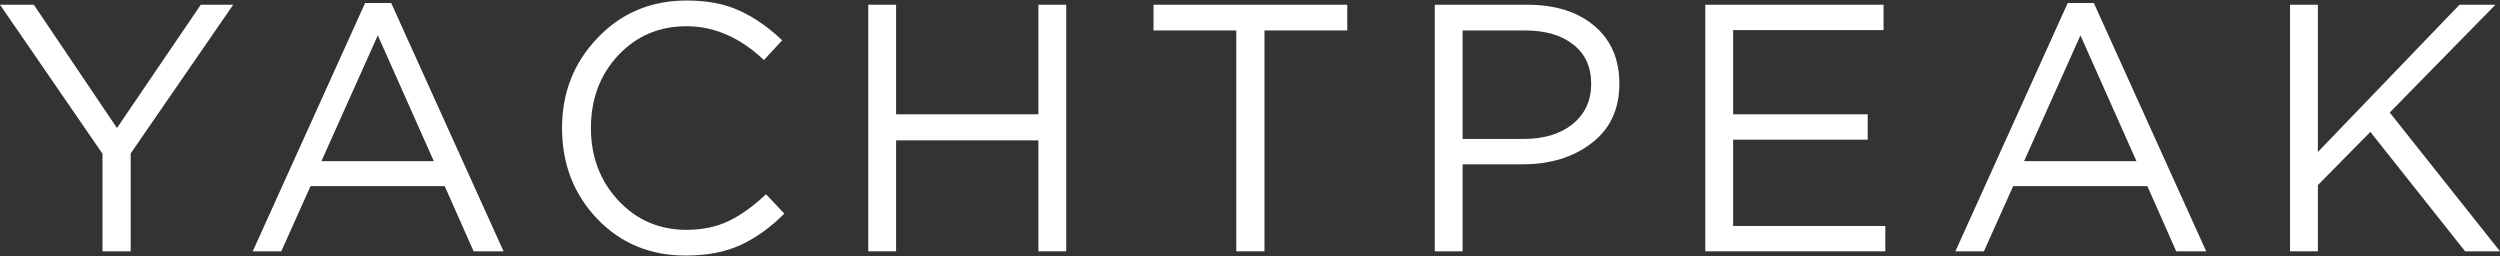
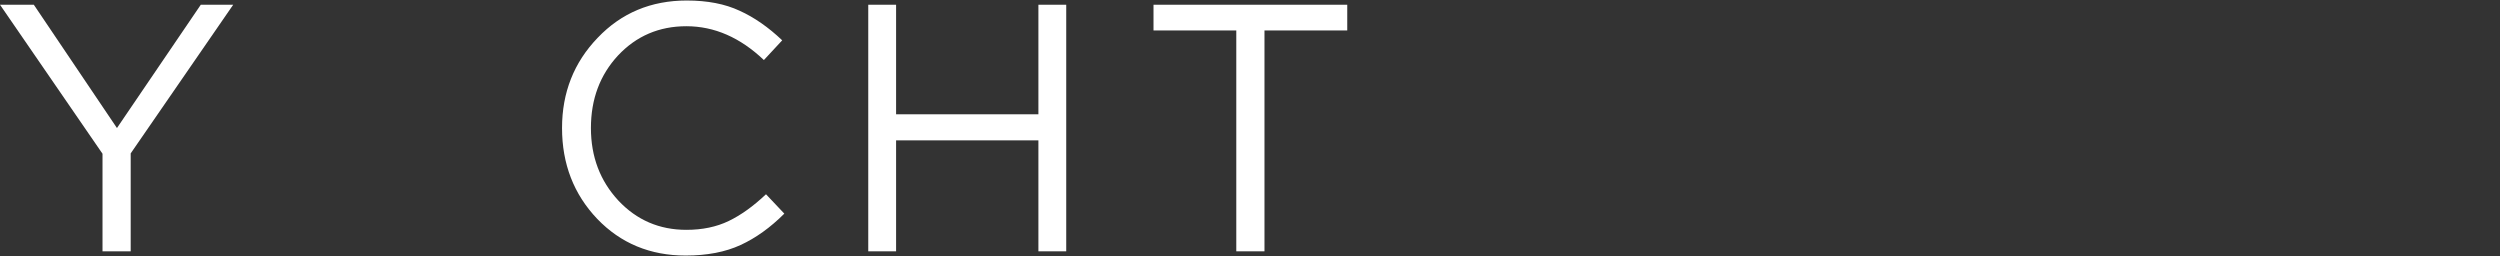
<svg xmlns="http://www.w3.org/2000/svg" width="2000" height="205" viewBox="0 0 2000 205" fill="none">
  <rect x="0" y="0" width="2000" height="205" fill="#333333" stroke="none" />
  <path d="M82.008 201.059V122.996L0 3.789H27.054L93.562 102.424L160.633 3.789H186.56L104.553 122.715V201.059H82.008Z" fill="white" />
-   <path d="M202.192 201.059L292.09 2.38H312.944L402.843 201.059H378.889L355.78 148.923H248.409L225.019 201.059H202.192ZM257.145 128.914H347.044L302.236 28.307L257.145 128.914Z" fill="white" />
  <path d="M548.547 204.44C520.178 204.44 496.599 194.671 477.812 175.132C459.024 155.405 449.63 131.169 449.63 102.424C449.63 74.055 459.118 50.007 478.093 30.28C497.069 10.365 520.835 0.408 549.392 0.408C565.925 0.408 580.016 3.132 591.664 8.58C603.312 13.841 614.679 21.732 625.763 32.253L611.109 48.034C592.134 29.998 571.467 20.98 549.11 20.98C527.317 20.98 509.093 28.777 494.439 44.37C479.972 59.964 472.739 79.315 472.739 102.424C472.739 125.345 480.066 144.696 494.72 160.477C509.375 176.071 527.505 183.868 549.11 183.868C561.886 183.868 573.158 181.52 582.928 176.823C592.697 172.126 602.655 164.986 612.8 155.405L627.454 170.905C616.37 181.989 604.721 190.35 592.509 195.986C580.298 201.622 565.643 204.44 548.547 204.44Z" fill="white" />
  <path d="M694.605 201.059V3.789H716.868V91.433H830.721V3.789H852.984V201.059H830.721V112.287H716.868V201.059H694.605Z" fill="white" />
  <path d="M989.033 201.059V24.362H922.807V3.789H1077.8V24.362H1011.58V201.059H989.033Z" fill="white" />
-   <path d="M1147.82 201.059V3.789H1221.65C1244.2 3.789 1262.14 9.426 1275.48 20.698C1288.82 31.971 1295.49 47.377 1295.49 66.916C1295.49 87.394 1288.07 103.269 1273.22 114.542C1258.57 125.814 1240.16 131.451 1217.99 131.451H1170.08V201.059H1147.82ZM1170.08 111.16H1218.83C1235.18 111.16 1248.24 107.215 1258.01 99.324C1267.96 91.245 1272.94 80.537 1272.94 67.197C1272.94 53.483 1268.15 42.962 1258.57 35.634C1249.18 28.119 1236.31 24.362 1219.96 24.362H1170.08V111.16Z" fill="white" />
-   <path d="M1364.24 201.059V3.789H1506.84V24.08H1386.5V91.433H1494.16V111.724H1386.5V180.768H1508.25V201.059H1364.24Z" fill="white" />
-   <path d="M1564.31 201.059L1654.2 2.38H1675.06L1764.96 201.059H1741L1717.89 148.923H1610.52L1587.13 201.059H1564.31ZM1619.26 128.914H1709.16L1664.35 28.307L1619.26 128.914Z" fill="white" />
-   <path d="M1832.04 201.059V3.789H1854.3V121.587L1967.59 3.789H1996.34L1911.79 90.024L2000 201.059H1972.1L1896.29 105.524L1854.3 148.078V201.059H1832.04Z" fill="white" />
</svg>